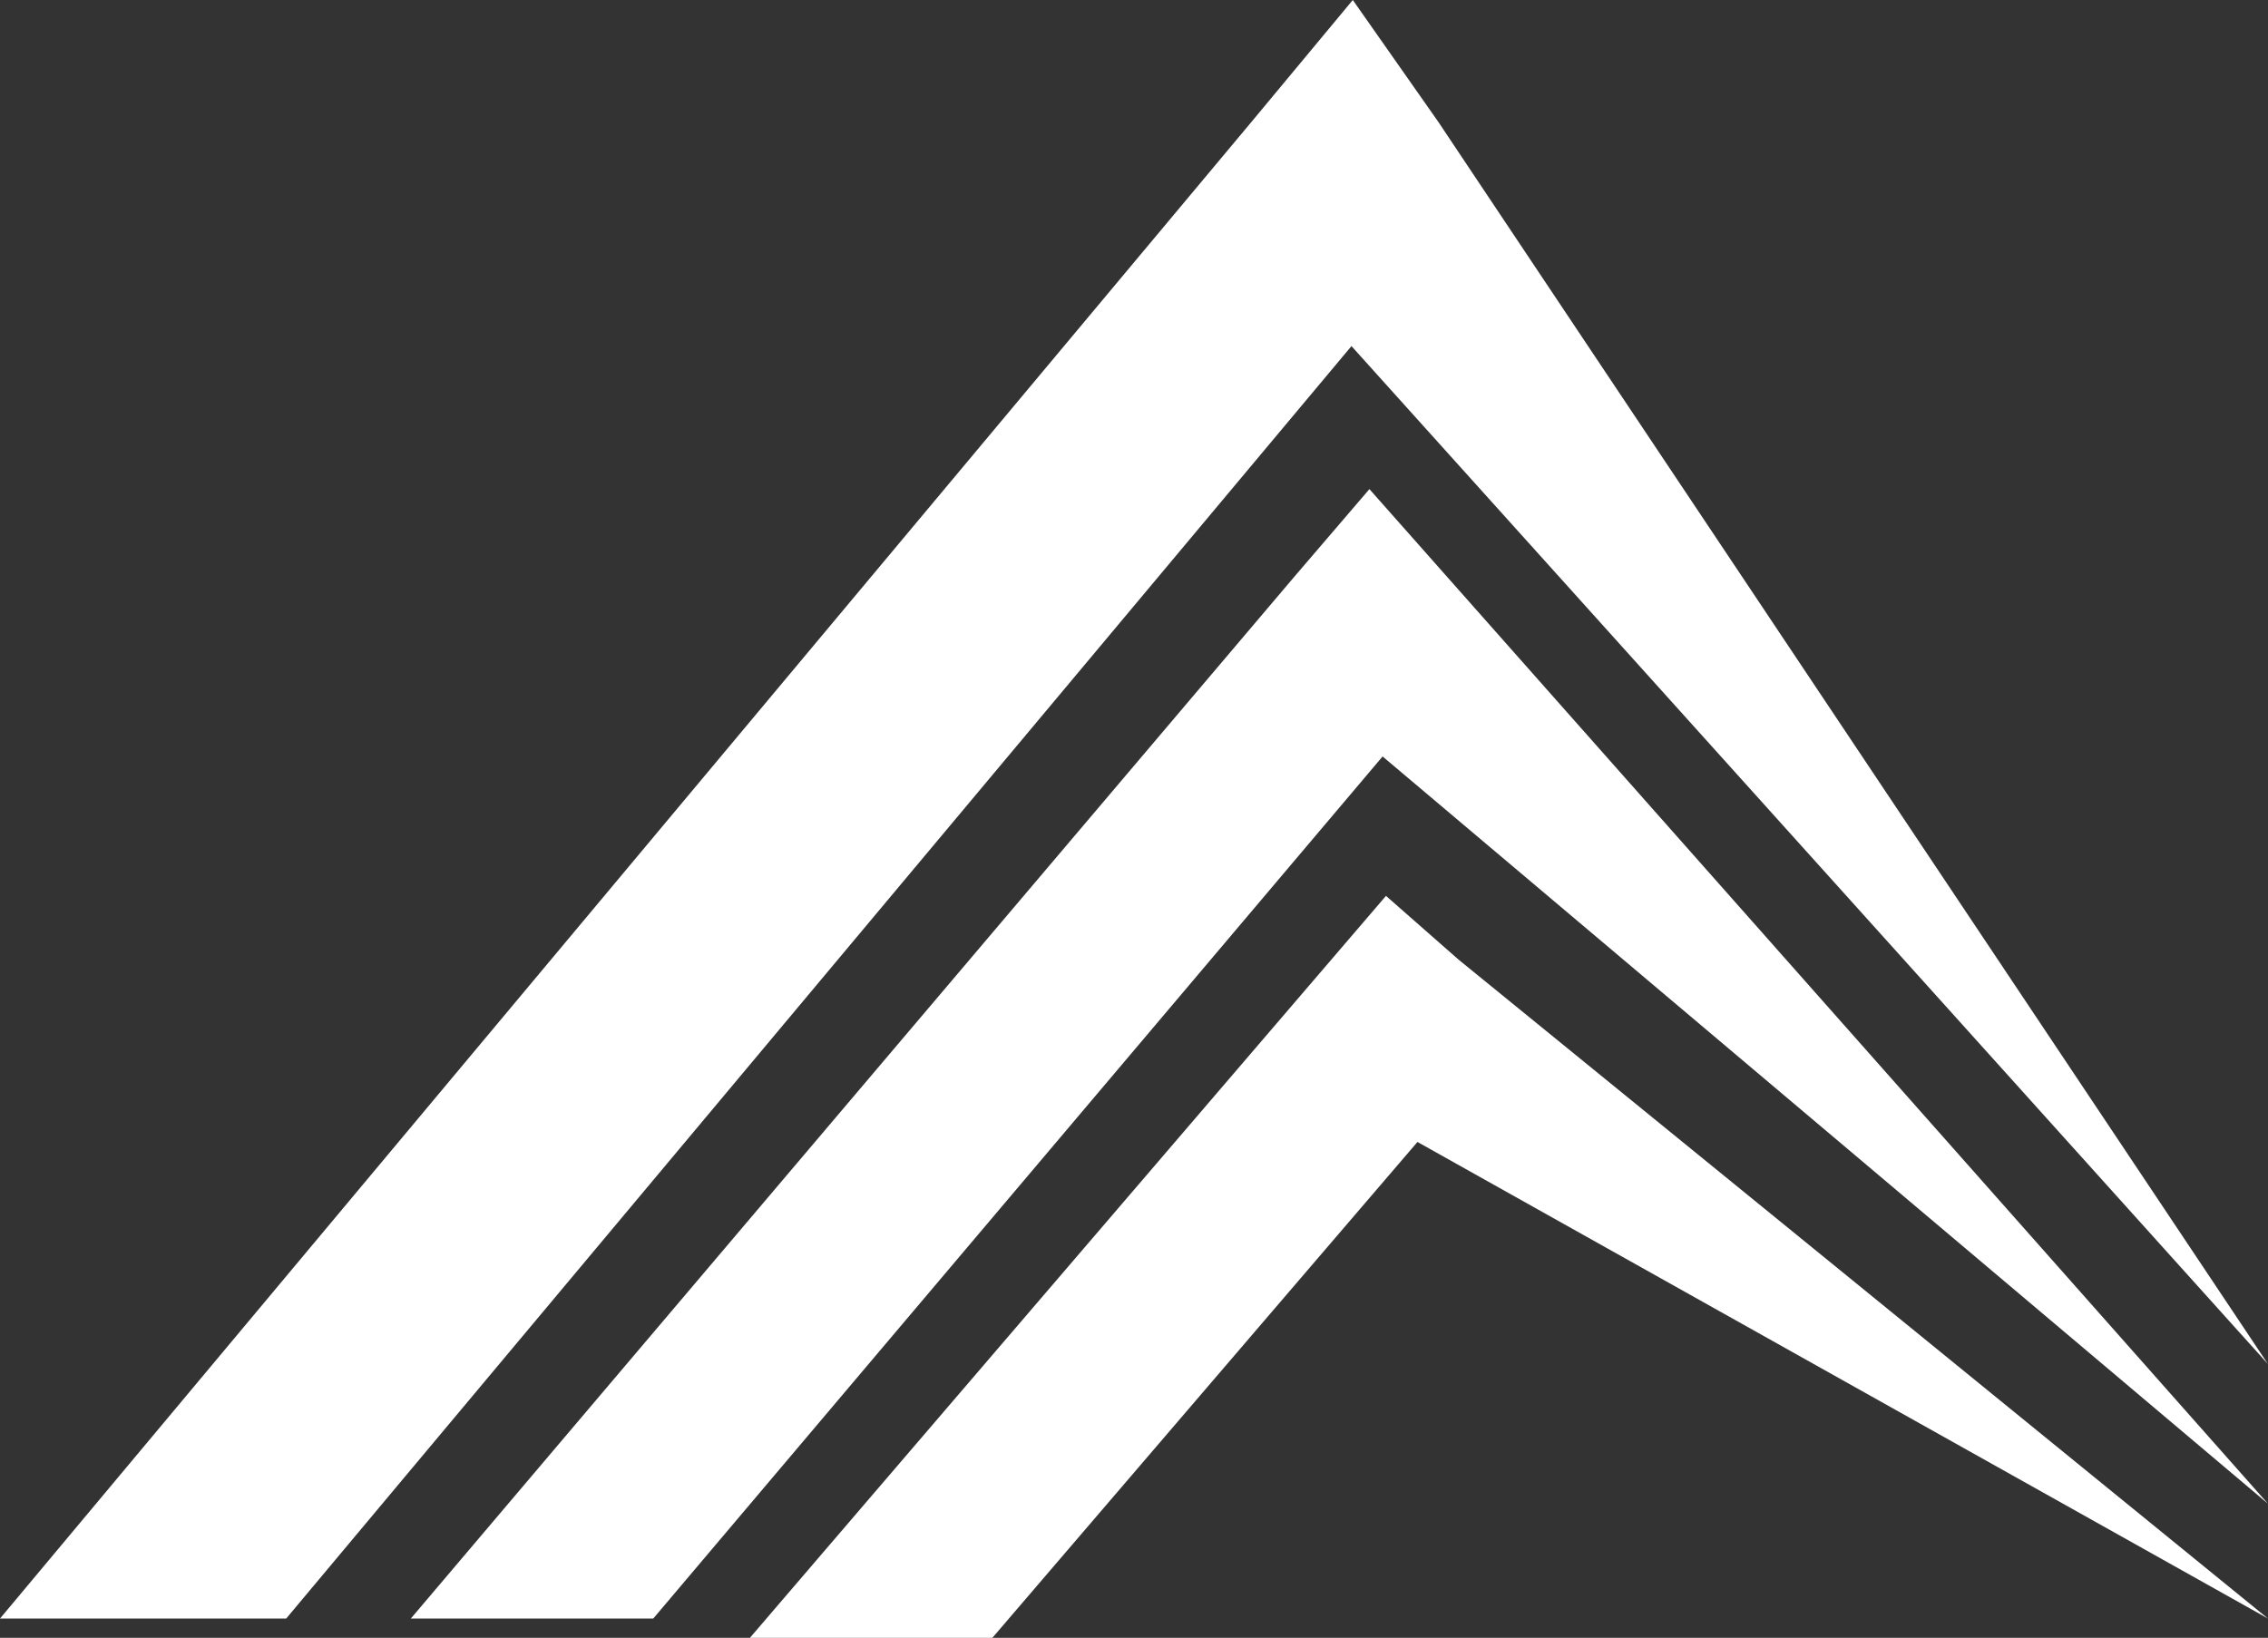
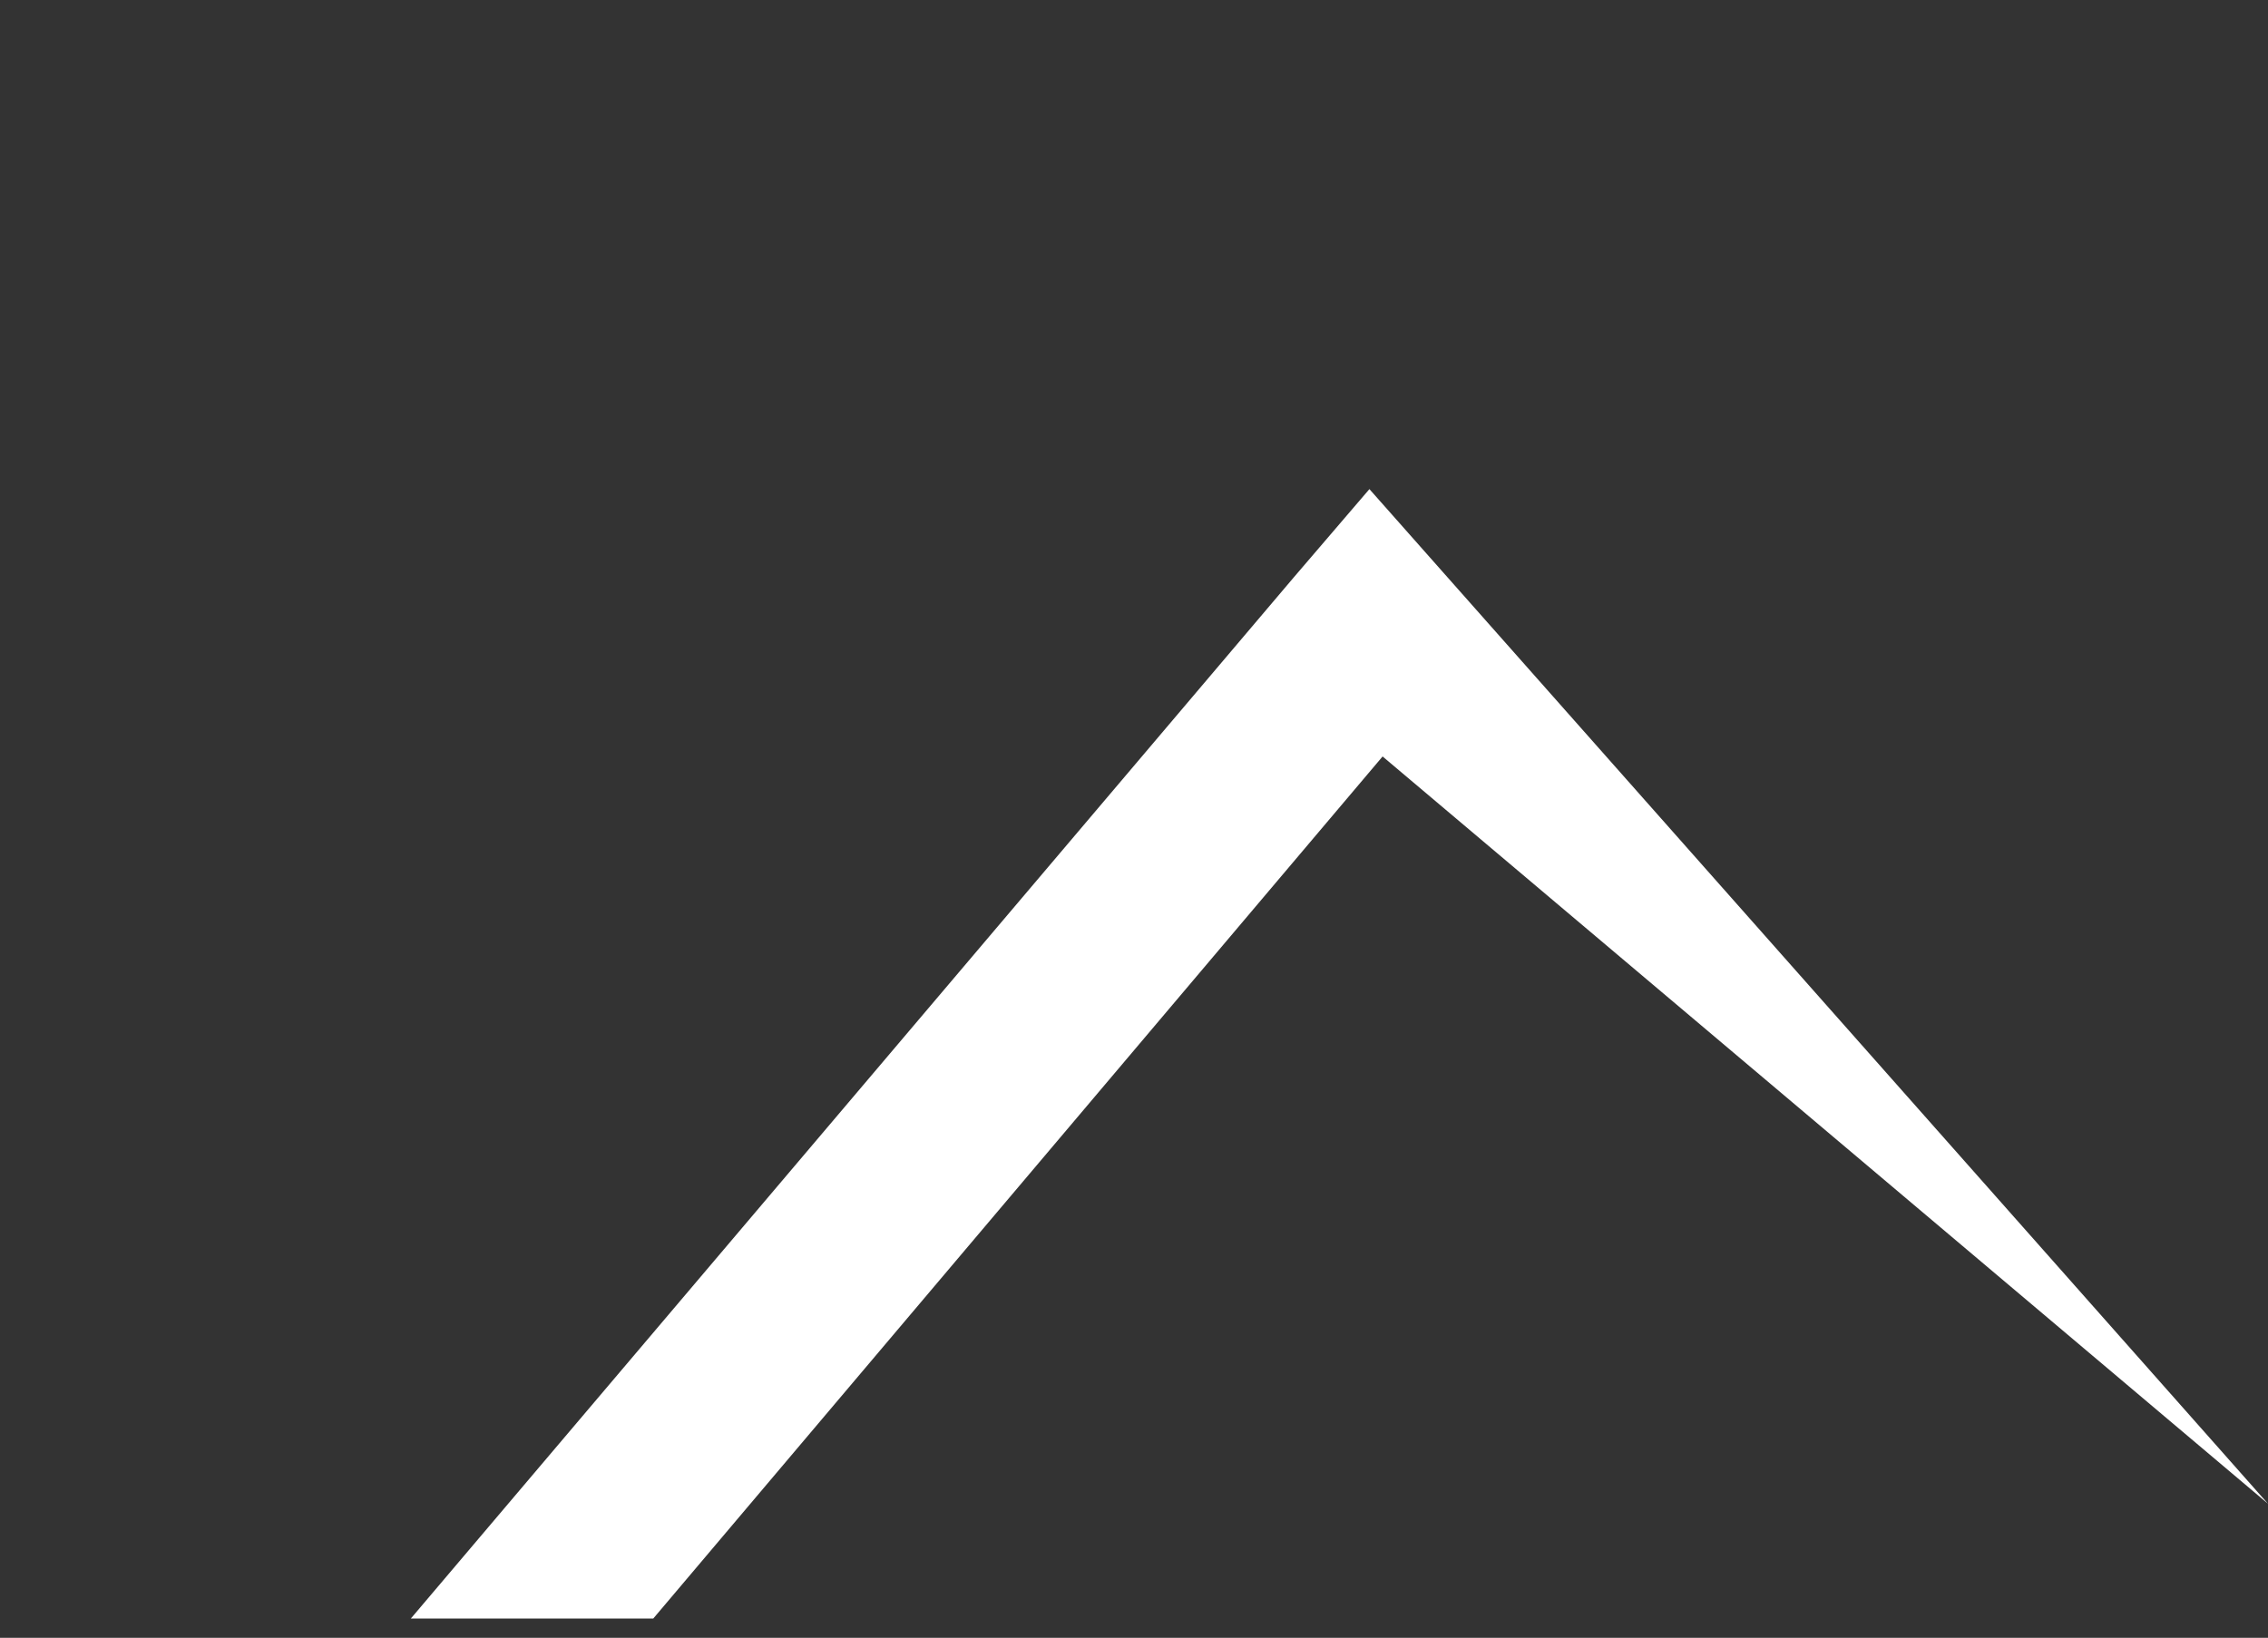
<svg xmlns="http://www.w3.org/2000/svg" id="_レイヤー_2" data-name="レイヤー 2" viewBox="0 0 137.995 99.678">
  <rect x="0" y="0" width="137.995" height="99.678" fill="#333333" stroke="none" />
  <defs>
    <style>
      .cls-1 {
        fill: #fff;
        stroke-width: 0px;
      }
    </style>
  </defs>
  <g id="_レイヤー_1-2" data-name="レイヤー 1">
-     <polygon class="cls-1" points="60.379 99.678 86.244 69.499 137.995 98.504 88.745 58.402 84.329 54.522 80.28 59.247 45.627 99.678 60.379 99.678" />
    <polygon class="cls-1" points="39.746 98.504 84.123 46.038 137.995 91.517 87.766 34.788 83.321 29.767 78.72 35.137 24.996 98.504 39.746 98.504" />
-     <polygon class="cls-1" points="17.413 98.504 82.229 21.063 137.995 83.019 87.514 7.419 82.31 0 76.168 7.391 0 98.504 17.413 98.504" />
  </g>
</svg>